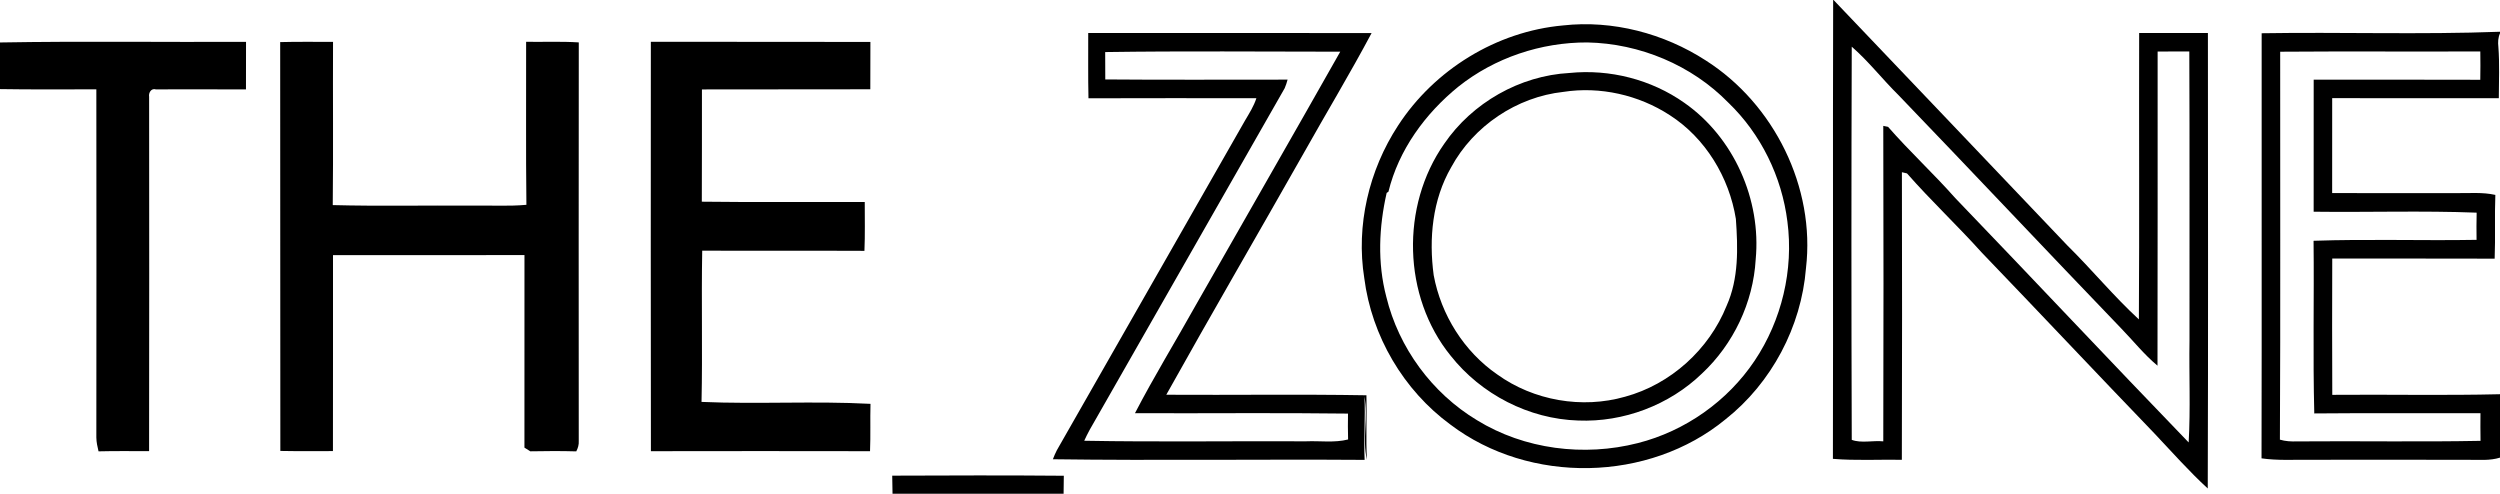
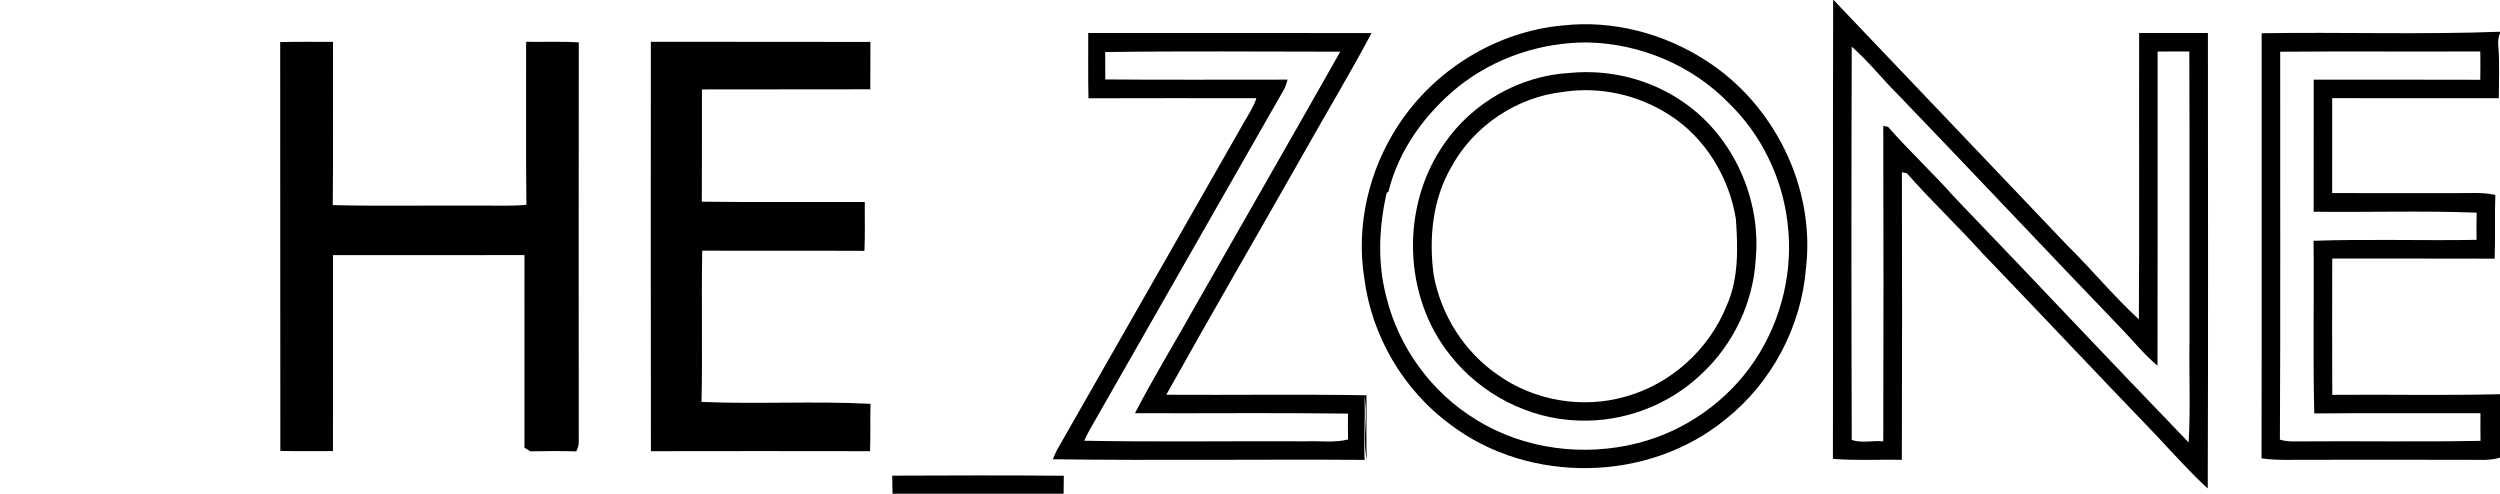
<svg xmlns="http://www.w3.org/2000/svg" width="800pt" height="158pt" viewBox="0 0 800 158" version="1.1">
  <g id="#000000fe">
    <path fill="#000000" opacity="1.00" d=" M 586.61 0.00 L 586.74 0.00 C 611.66 26.17 636.62 52.31 661.51 78.50 C 669.35 86.22 676.35 94.76 684.44 102.21 C 684.63 71.67 684.45 41.12 684.53 10.57 C 691.86 10.55 699.20 10.57 706.53 10.56 C 706.55 59.14 706.64 107.73 706.48 156.31 C 700.43 150.77 695.00 144.59 689.36 138.64 C 670.88 119.45 652.64 100.03 634.17 80.83 C 626.40 72.19 617.91 64.22 610.24 55.49 C 609.83 55.40 609.02 55.21 608.61 55.11 C 608.66 85.79 608.70 116.46 608.59 147.13 C 601.23 147.01 593.86 147.44 586.53 146.83 C 586.64 97.89 586.47 48.94 586.61 0.00 M 592.56 14.94 C 592.42 56.87 592.42 98.82 592.56 140.75 C 595.55 141.89 599.35 140.90 602.65 141.23 C 602.74 107.58 602.74 73.93 602.65 40.28 C 603.03 40.36 603.79 40.51 604.18 40.59 C 611.05 48.45 618.74 55.54 625.66 63.36 C 650.66 89.34 675.32 115.65 700.37 141.58 C 700.99 130.74 700.46 119.84 700.64 108.98 C 700.60 78.14 700.71 47.30 700.58 16.46 C 697.20 16.49 693.82 16.49 690.44 16.49 C 690.41 50.00 690.49 83.51 690.40 117.02 C 686.14 113.47 682.67 109.10 678.82 105.13 C 654.96 80.32 631.39 55.25 607.53 30.45 C 602.40 25.41 597.99 19.66 592.56 14.94 Z" />
    <path fill="#000000" opacity="1.00" d=" M 500.16 8.14 C 516.03 6.36 532.46 10.68 545.84 19.34 C 567.73 33.26 580.96 60.00 577.91 85.85 C 576.41 104.57 566.91 122.51 552.18 134.17 C 527.62 154.37 489.47 155.05 464.14 135.87 C 449.10 124.86 438.92 107.49 436.57 89.01 C 433.87 72.17 438.05 54.44 447.37 40.20 C 458.97 22.32 478.88 10.05 500.16 8.14 M 466.68 27.73 C 456.09 36.31 447.55 47.99 444.30 61.35 C 444.16 61.44 443.88 61.63 443.73 61.73 C 441.25 72.66 440.74 84.07 443.62 94.98 C 447.58 111.29 458.25 125.81 472.63 134.46 C 487.84 143.82 506.90 146.19 524.11 141.79 C 539.23 137.95 552.80 128.39 561.48 115.43 C 570.15 102.49 574.00 86.35 571.97 70.91 C 570.19 56.59 563.50 42.87 553.08 32.86 C 541.34 20.82 524.69 13.90 507.93 13.58 C 493.11 13.53 478.29 18.48 466.68 27.73 Z" />
    <path fill="#000000" opacity="1.00" d=" M 348.23 10.56 C 378.46 10.57 408.68 10.54 438.91 10.58 C 431.98 23.60 424.34 36.26 417.12 49.13 C 402.53 74.89 387.63 100.47 373.21 126.32 C 394.56 126.45 415.92 126.12 437.26 126.49 C 437.43 133.36 437.04 140.24 437.41 147.12 C 435.85 140.44 437.89 133.58 436.62 126.88 C 436.96 133.64 436.35 140.39 436.68 147.16 C 403.43 146.93 370.16 147.41 336.92 146.96 C 337.29 145.97 337.72 145.00 338.20 144.06 C 358.28 108.90 378.34 73.74 398.40 38.58 C 399.76 36.27 401.22 33.99 402.04 31.43 C 384.13 31.42 366.22 31.38 348.31 31.45 C 348.15 24.49 348.26 17.53 348.23 10.56 M 353.66 16.66 C 353.68 19.58 353.69 22.50 353.69 25.42 C 373.13 25.59 392.58 25.46 412.03 25.48 C 411.78 26.43 411.47 27.35 411.09 28.24 C 390.98 63.48 370.88 98.72 350.75 133.95 C 349.38 136.26 348.06 138.59 346.95 141.04 C 370.61 141.47 394.28 141.10 417.94 141.22 C 422.42 141.03 426.99 141.75 431.39 140.63 C 431.31 137.87 431.31 135.11 431.36 132.35 C 408.64 132.05 385.91 132.32 363.19 132.22 C 369.28 120.47 376.23 109.16 382.68 97.60 C 398.06 70.57 413.58 43.61 428.88 16.54 C 403.81 16.53 378.72 16.29 353.66 16.66 Z" />
    <path fill="#000000" opacity="1.00" d=" M 723.73 10.64 C 749.15 10.23 774.60 11.11 800.00 10.16 L 800.00 10.66 C 799.37 12.02 799.31 13.54 799.48 15.00 C 799.89 20.47 799.64 25.96 799.62 31.43 C 781.85 31.40 764.07 31.43 746.30 31.41 C 746.28 41.54 746.29 51.67 746.29 61.79 C 759.55 61.81 772.81 61.79 786.07 61.80 C 790.22 61.85 794.42 61.45 798.51 62.37 C 798.24 69.16 798.56 75.97 798.29 82.77 C 780.97 82.70 763.65 82.76 746.32 82.74 C 746.28 97.27 746.25 111.81 746.33 126.35 C 764.22 126.19 782.12 126.59 800.00 126.15 L 800.00 146.44 C 796.74 147.46 793.31 147.12 789.96 147.14 C 772.98 147.06 756.01 147.15 739.03 147.13 C 733.91 147.08 728.77 147.41 723.69 146.67 C 723.79 101.33 723.69 55.98 723.73 10.64 M 729.66 16.55 C 729.61 57.93 729.79 99.31 729.57 140.69 C 731.35 141.22 733.21 141.31 735.08 141.25 C 754.64 141.08 774.21 141.45 793.77 141.07 C 793.72 138.12 793.72 135.17 793.75 132.22 C 776.02 132.28 758.29 132.13 740.57 132.30 C 740.10 113.89 740.54 95.46 740.34 77.05 C 757.71 76.45 775.12 77.05 792.50 76.75 C 792.45 73.85 792.46 70.95 792.53 68.05 C 775.17 67.38 757.75 67.97 740.37 67.75 C 740.39 53.67 740.36 39.58 740.38 25.49 C 758.15 25.52 775.92 25.45 793.69 25.53 C 793.74 22.50 793.75 19.48 793.70 16.46 C 772.35 16.56 751.00 16.38 729.66 16.55 Z" />
-     <path fill="#000000" opacity="1.00" d=" M 0.00 13.59 C 26.23 13.13 52.49 13.52 78.73 13.39 C 78.73 18.46 78.74 23.54 78.71 28.61 C 69.10 28.60 59.49 28.57 49.88 28.60 C 48.39 28.13 47.49 29.72 47.72 30.95 C 47.74 68.75 47.78 106.56 47.71 144.37 C 42.32 144.37 36.92 144.29 31.53 144.43 C 31.18 142.98 30.85 141.50 30.83 140.00 C 30.87 102.86 30.87 65.72 30.83 28.59 C 20.56 28.56 10.28 28.69 0.00 28.51 L 0.00 13.59 Z" />
    <path fill="#000000" opacity="1.00" d=" M 89.66 13.47 C 95.29 13.32 100.93 13.41 106.57 13.40 C 106.49 30.81 106.67 48.22 106.48 65.63 C 121.31 66.02 136.16 65.69 151.01 65.80 C 156.82 65.68 162.65 66.07 168.45 65.54 C 168.24 48.16 168.41 30.77 168.36 13.38 C 173.97 13.46 179.60 13.21 185.21 13.57 C 185.17 56.08 185.17 98.58 185.20 141.09 C 185.28 142.27 184.95 143.41 184.40 144.44 C 179.50 144.29 174.60 144.33 169.70 144.42 C 169.23 144.12 168.29 143.53 167.82 143.24 C 167.85 122.70 167.84 102.16 167.83 81.63 C 147.41 81.64 126.99 81.61 106.56 81.64 C 106.54 102.55 106.59 123.45 106.54 144.35 C 100.93 144.34 95.32 144.41 89.71 144.30 C 89.63 100.69 89.73 57.08 89.66 13.47 Z" />
    <path fill="#000000" opacity="1.00" d=" M 208.27 13.37 C 231.69 13.44 255.11 13.34 278.53 13.42 C 278.49 18.47 278.52 23.52 278.50 28.57 C 260.54 28.64 242.58 28.55 224.62 28.62 C 224.58 40.59 224.66 52.57 224.58 64.54 C 241.96 64.76 259.34 64.58 276.72 64.64 C 276.71 69.85 276.84 75.06 276.62 80.27 C 259.31 80.18 242.01 80.29 224.71 80.22 C 224.41 96.35 224.84 112.48 224.49 128.61 C 242.49 129.39 260.58 128.27 278.56 129.23 C 278.42 134.28 278.62 139.33 278.41 144.38 C 255.04 144.33 231.67 144.34 208.29 144.38 C 208.21 100.71 208.26 57.04 208.27 13.37 Z" />
    <path fill="#000000" opacity="1.00" d=" M 502.25 23.35 C 515.10 22.05 528.42 25.43 538.99 32.90 C 554.84 43.96 563.64 63.92 561.82 83.03 C 561.03 96.80 554.69 110.14 544.62 119.54 C 534.18 129.63 519.52 135.16 505.02 134.57 C 489.23 134.07 473.99 126.20 464.22 113.84 C 448.84 94.91 448.18 65.88 462.15 46.01 C 471.12 32.88 486.36 24.20 502.25 23.35 M 500.30 29.40 C 485.36 31.01 471.52 40.32 464.37 53.54 C 458.36 63.93 457.20 76.35 458.78 88.06 C 461.13 100.74 468.48 112.49 479.13 119.83 C 490.77 128.20 506.24 130.89 520.02 126.95 C 534.61 122.98 546.90 111.84 552.52 97.84 C 556.42 89.13 556.14 79.37 555.48 70.06 C 553.34 56.75 545.74 44.17 534.31 36.84 C 524.38 30.38 512.01 27.58 500.30 29.40 Z" />
    <path fill="#000000" opacity="1.00" d=" M 285.51 152.21 C 303.81 152.14 322.12 152.07 340.42 152.24 C 340.39 154.16 340.37 156.08 340.35 158.00 L 285.61 158.00 C 285.57 156.07 285.54 154.14 285.51 152.21 Z" />
  </g>
</svg>